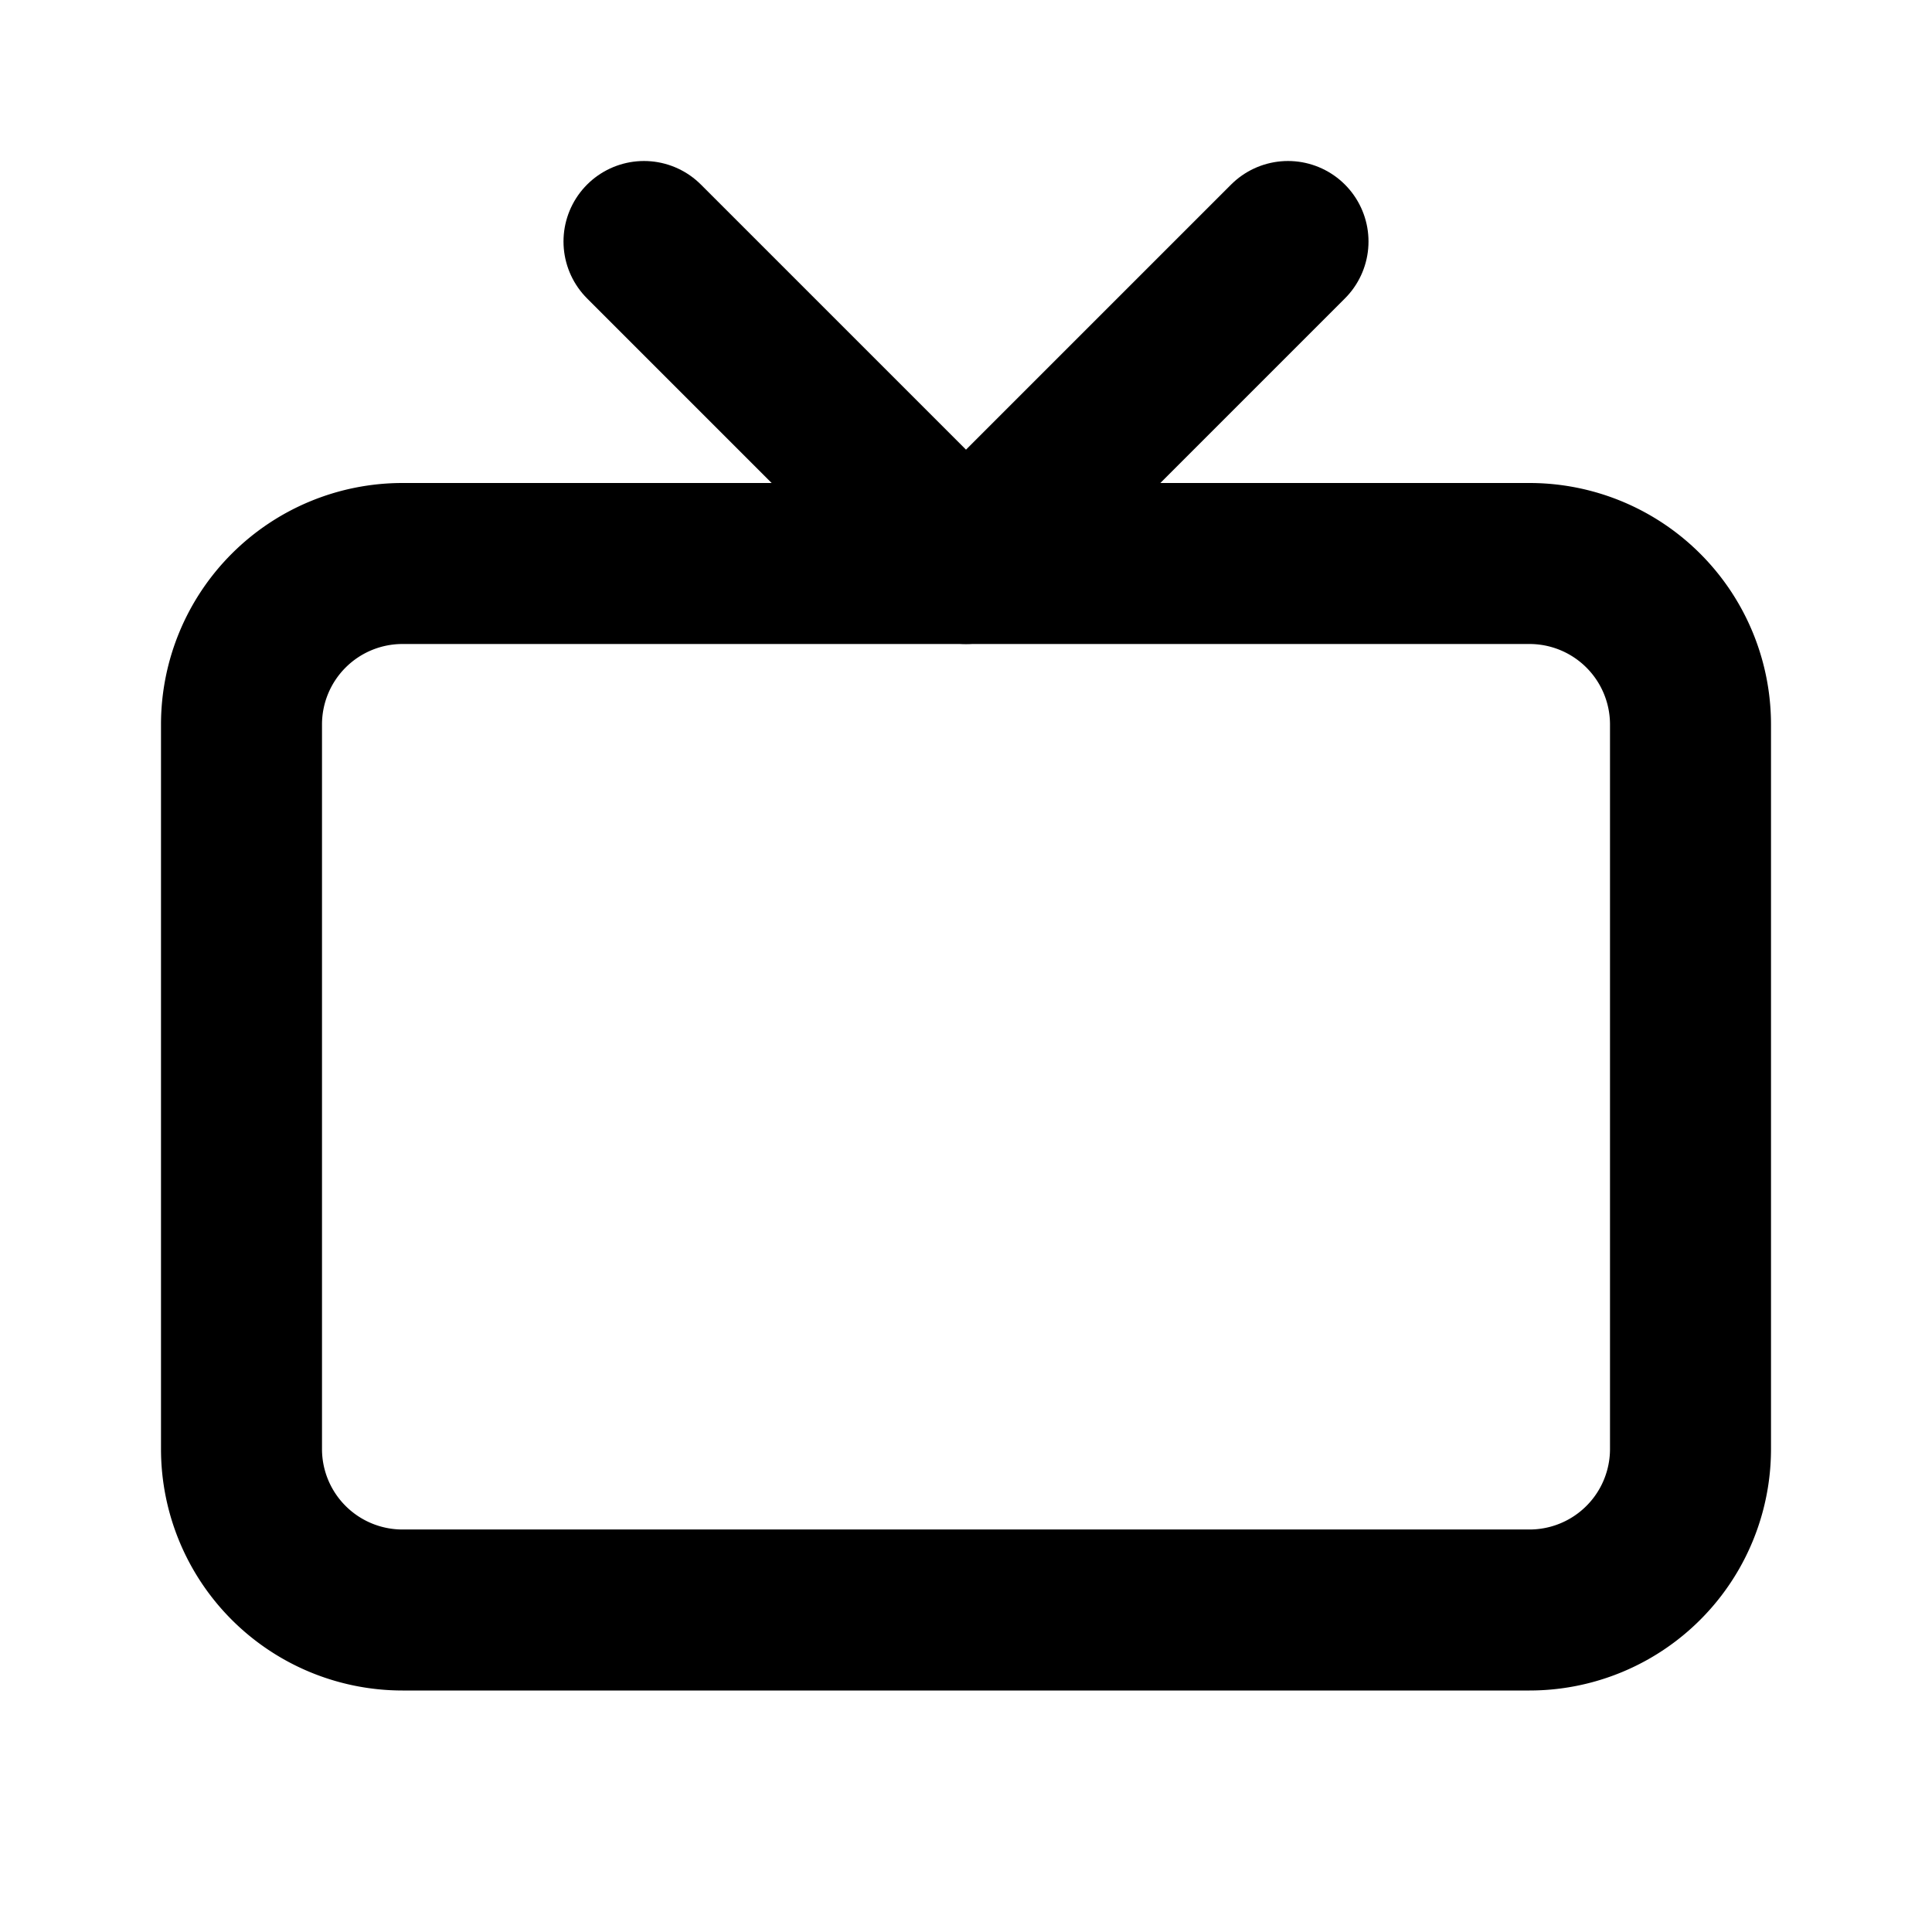
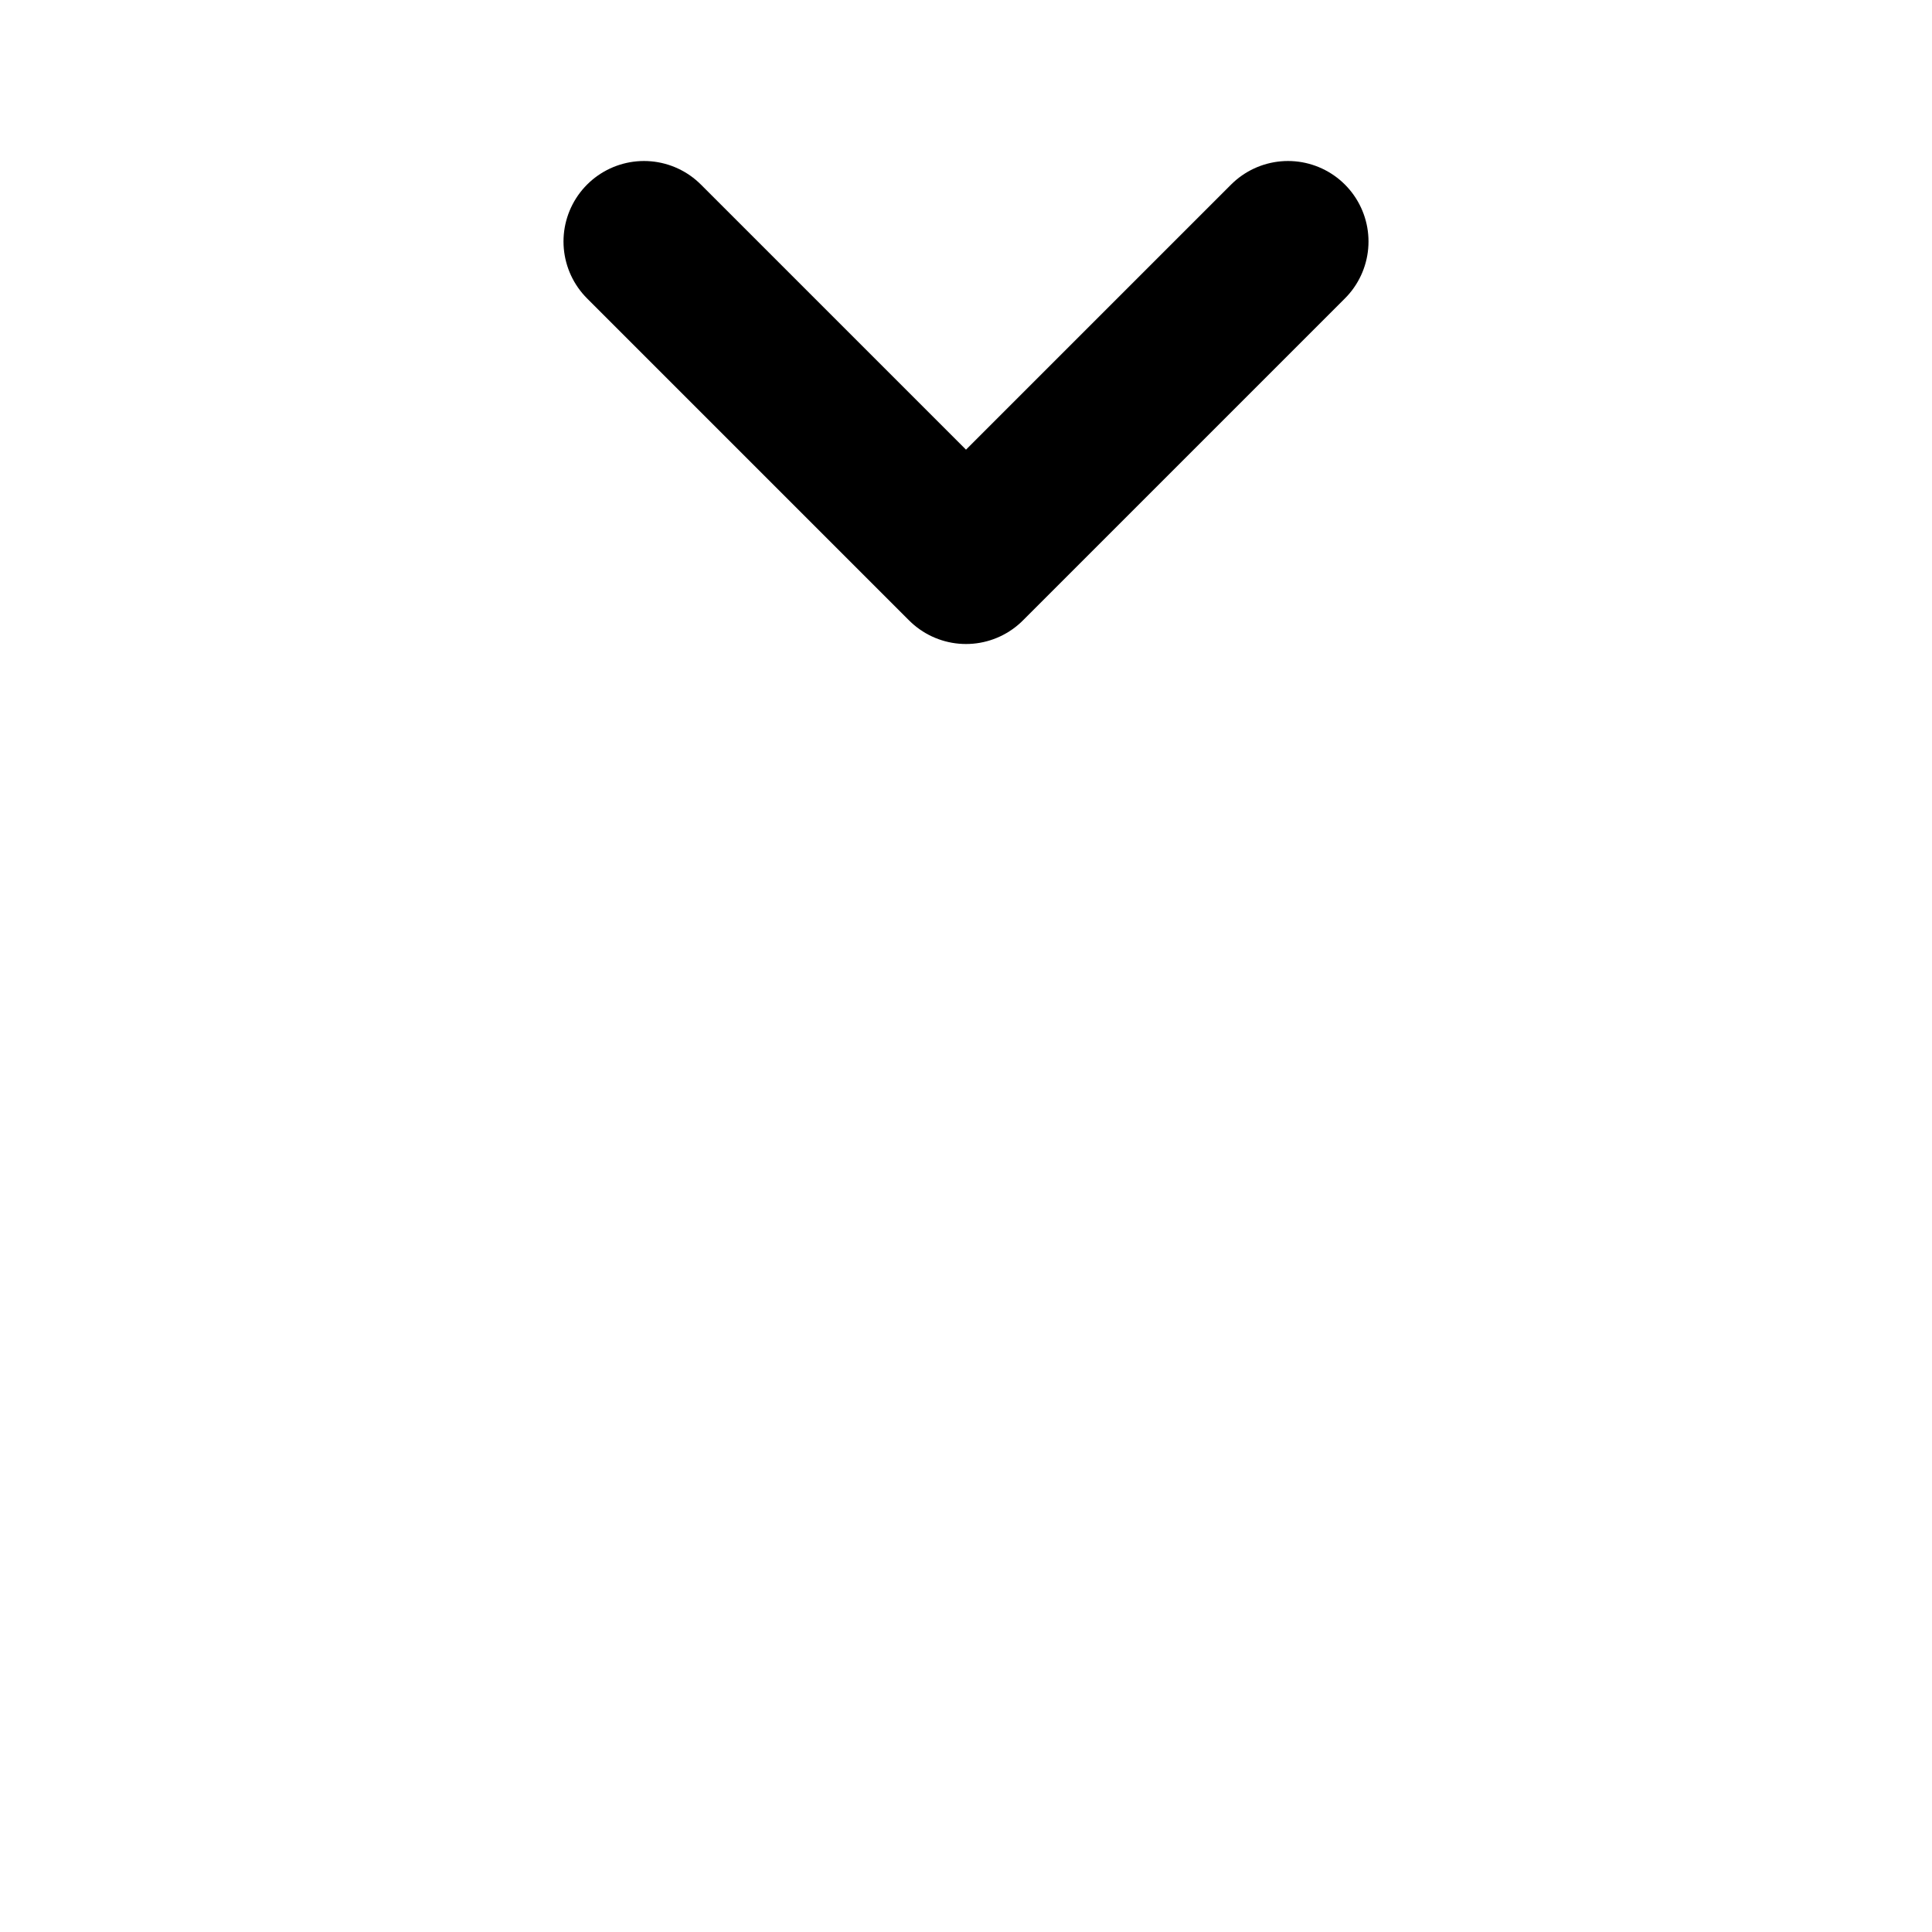
<svg xmlns="http://www.w3.org/2000/svg" width="24" height="24" viewBox="0 0 24 24" fill="none" stroke="currentColor" stroke-width="2" stroke-linecap="round" stroke-linejoin="round">
-   <path d="M3 9a2 2 0 0 1 2 -2h14a2 2 0 0 1 2 2v9a2 2 0 0 1 -2 2h-14a2 2 0 0 1 -2 -2l0 -9" />
  <path d="M16 3l-4 4l-4 -4" />
</svg>